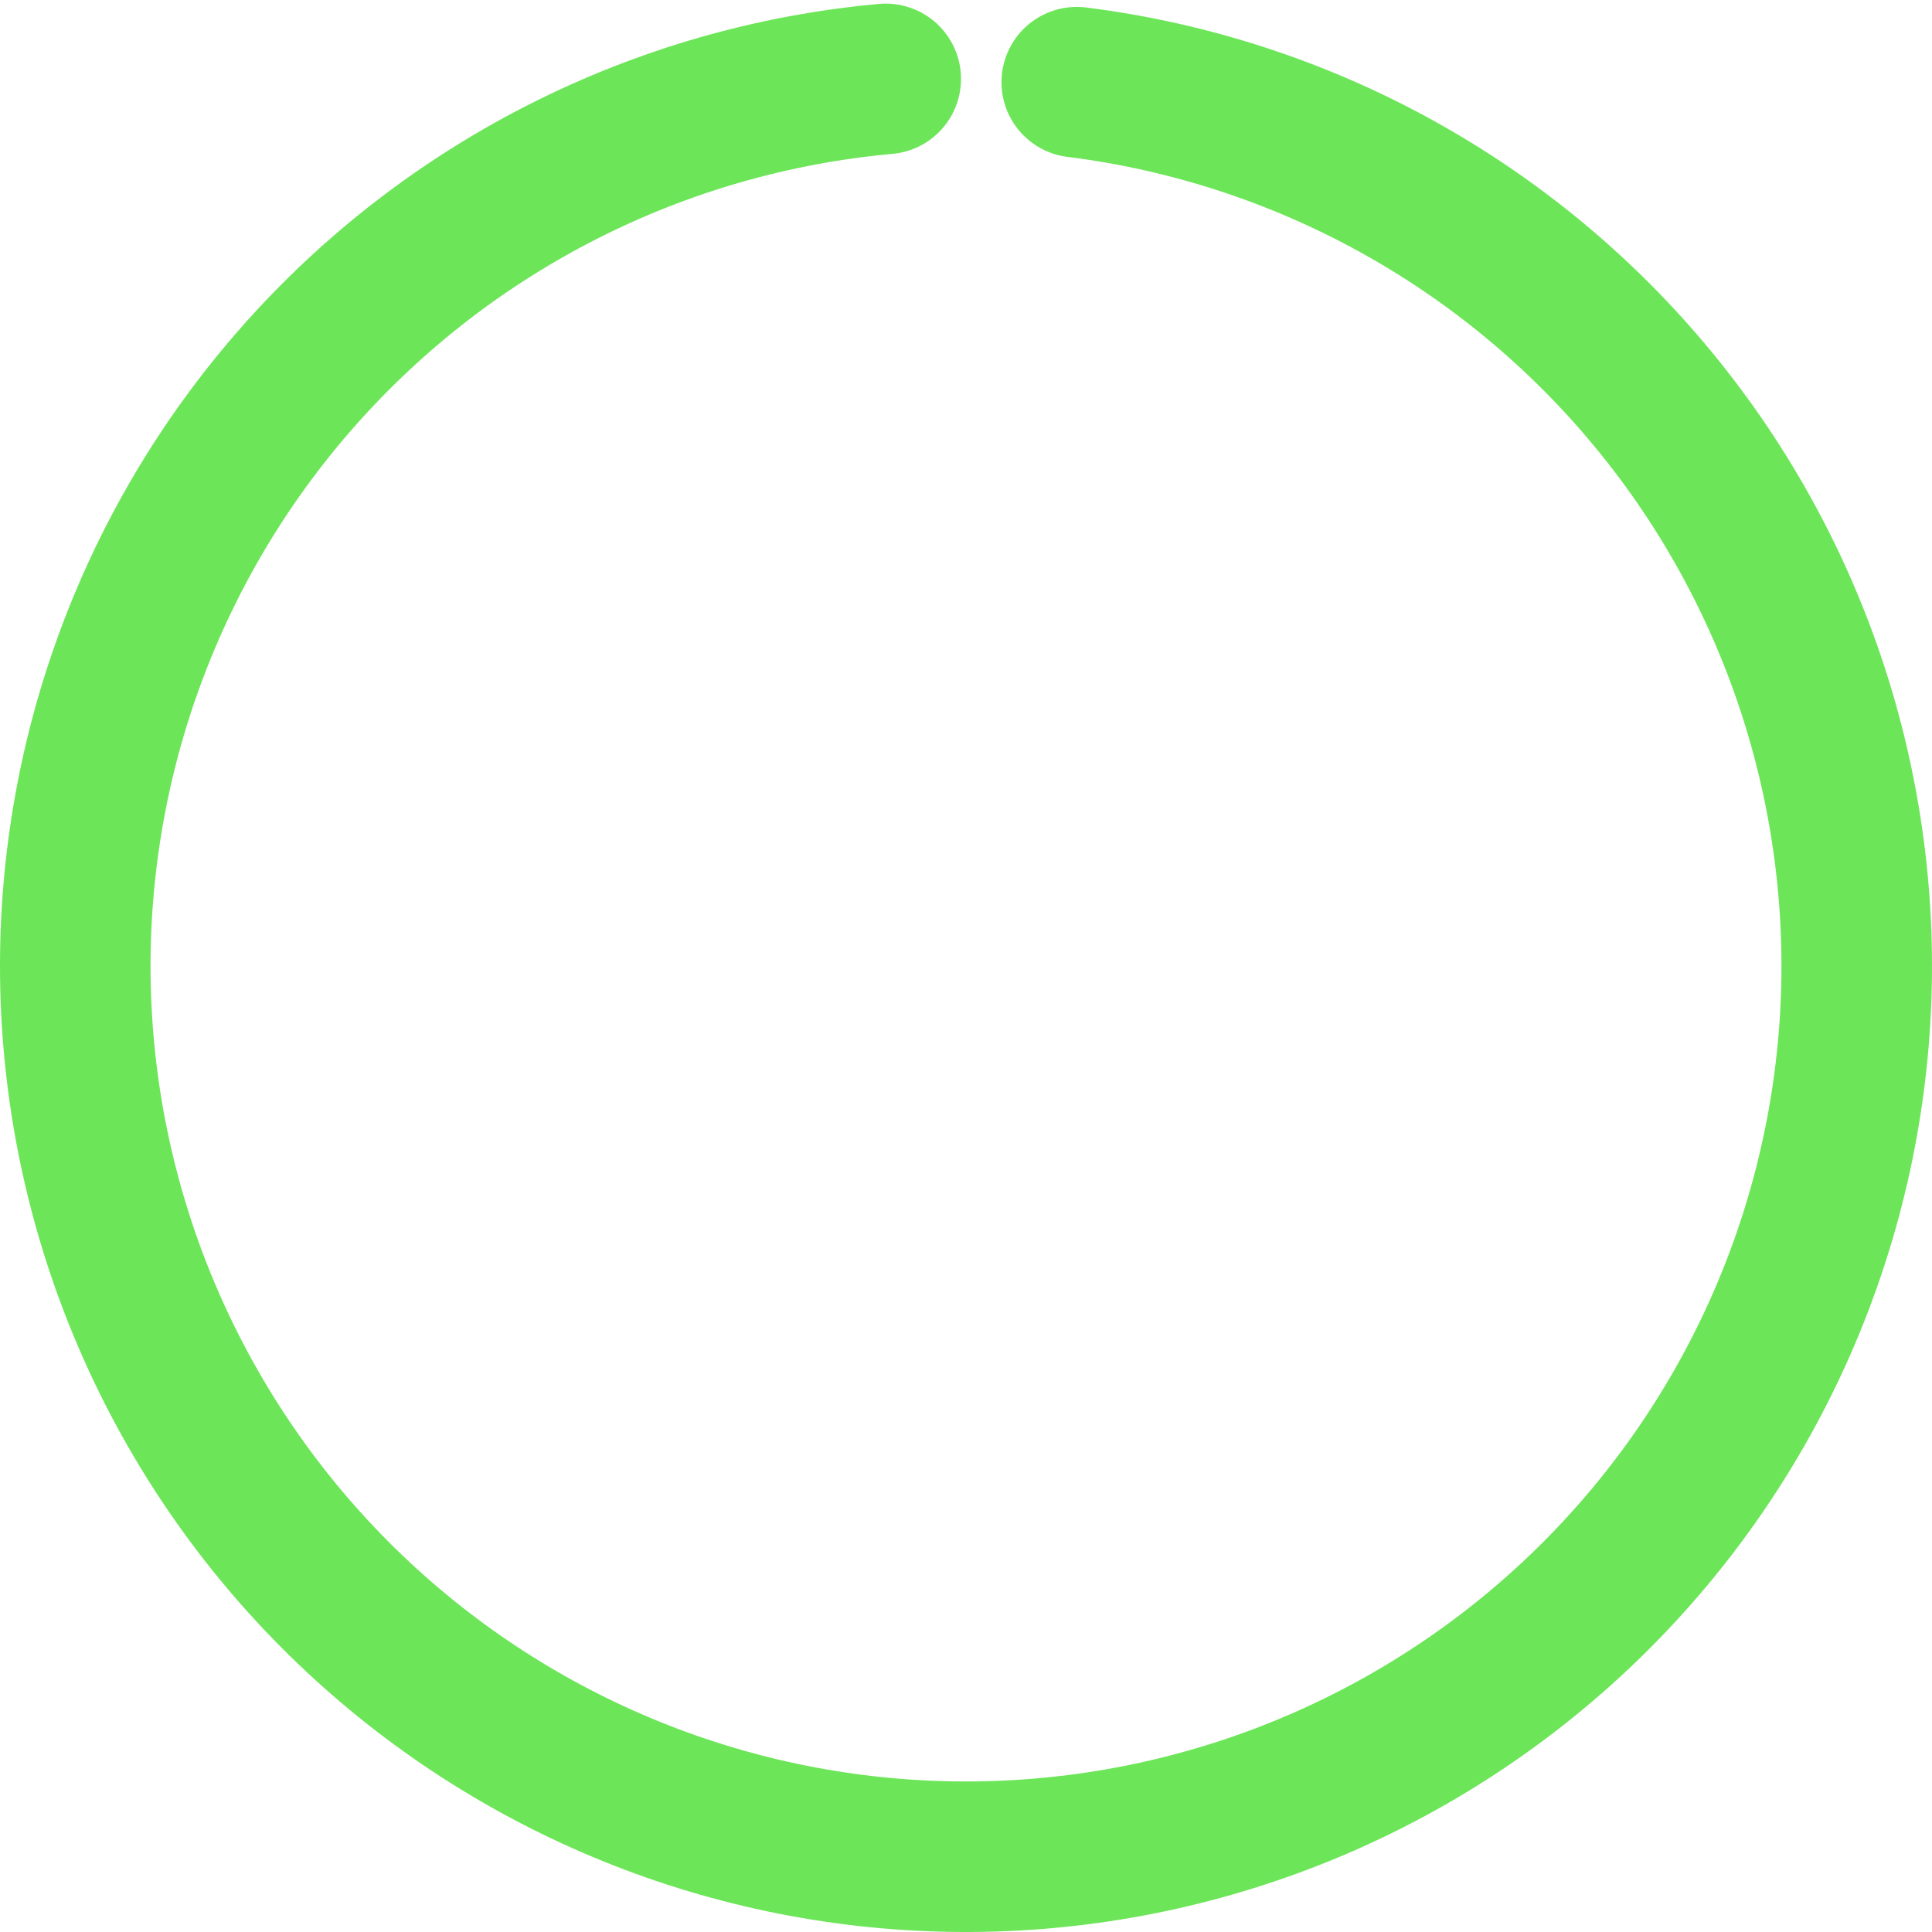
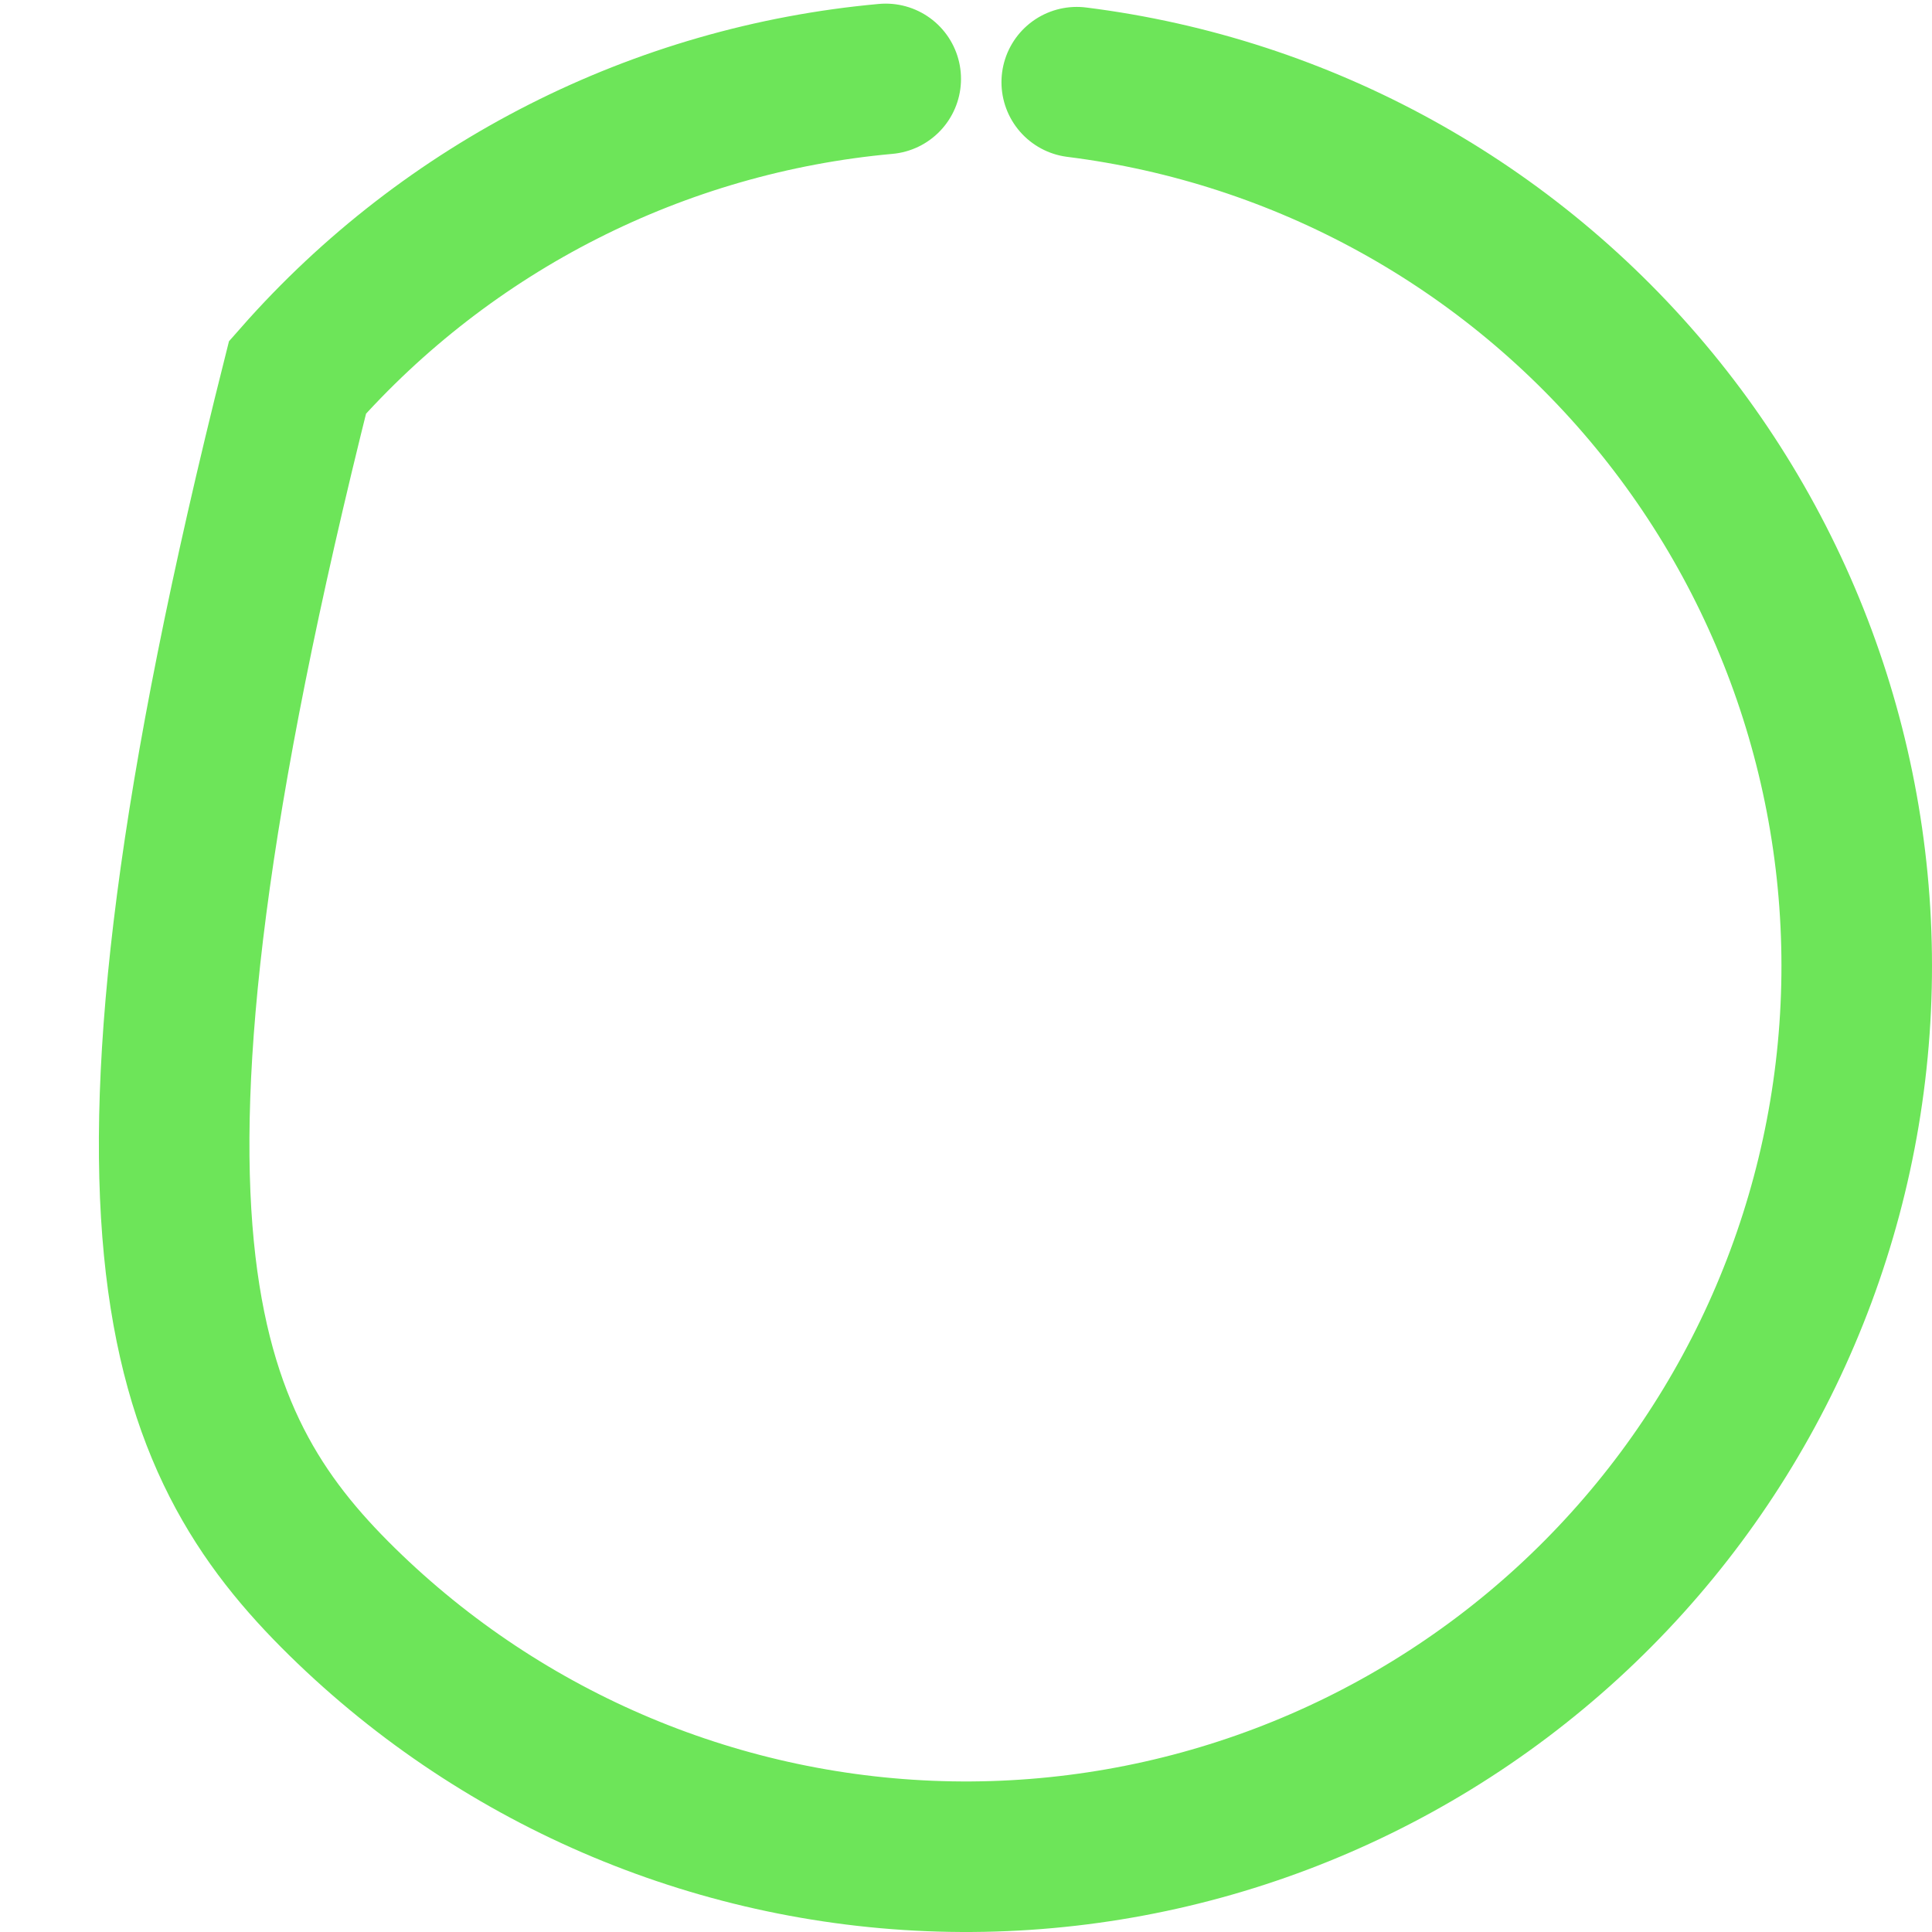
<svg xmlns="http://www.w3.org/2000/svg" width="462" height="462" viewBox="0 0 462 462" fill="none">
-   <path d="M211.805 18.867C157.516 23.779 107.176 49.319 71.149 90.228C35.122 131.137 16.151 184.301 18.141 238.776C20.131 293.251 42.931 344.89 81.847 383.061C120.762 421.232 172.832 443.031 227.335 443.969C281.838 444.907 334.626 424.912 374.832 388.103C415.038 351.293 439.601 300.469 443.464 246.095C447.327 191.721 430.196 137.935 395.598 95.811C361 53.687 311.569 26.43 257.481 19.653" stroke="#6DE559" stroke-width="36" stroke-linecap="round" />
+   <path d="M211.805 18.867C157.516 23.779 107.176 49.319 71.149 90.228C20.131 293.251 42.931 344.89 81.847 383.061C120.762 421.232 172.832 443.031 227.335 443.969C281.838 444.907 334.626 424.912 374.832 388.103C415.038 351.293 439.601 300.469 443.464 246.095C447.327 191.721 430.196 137.935 395.598 95.811C361 53.687 311.569 26.43 257.481 19.653" stroke="#6DE559" stroke-width="36" stroke-linecap="round" />
</svg>